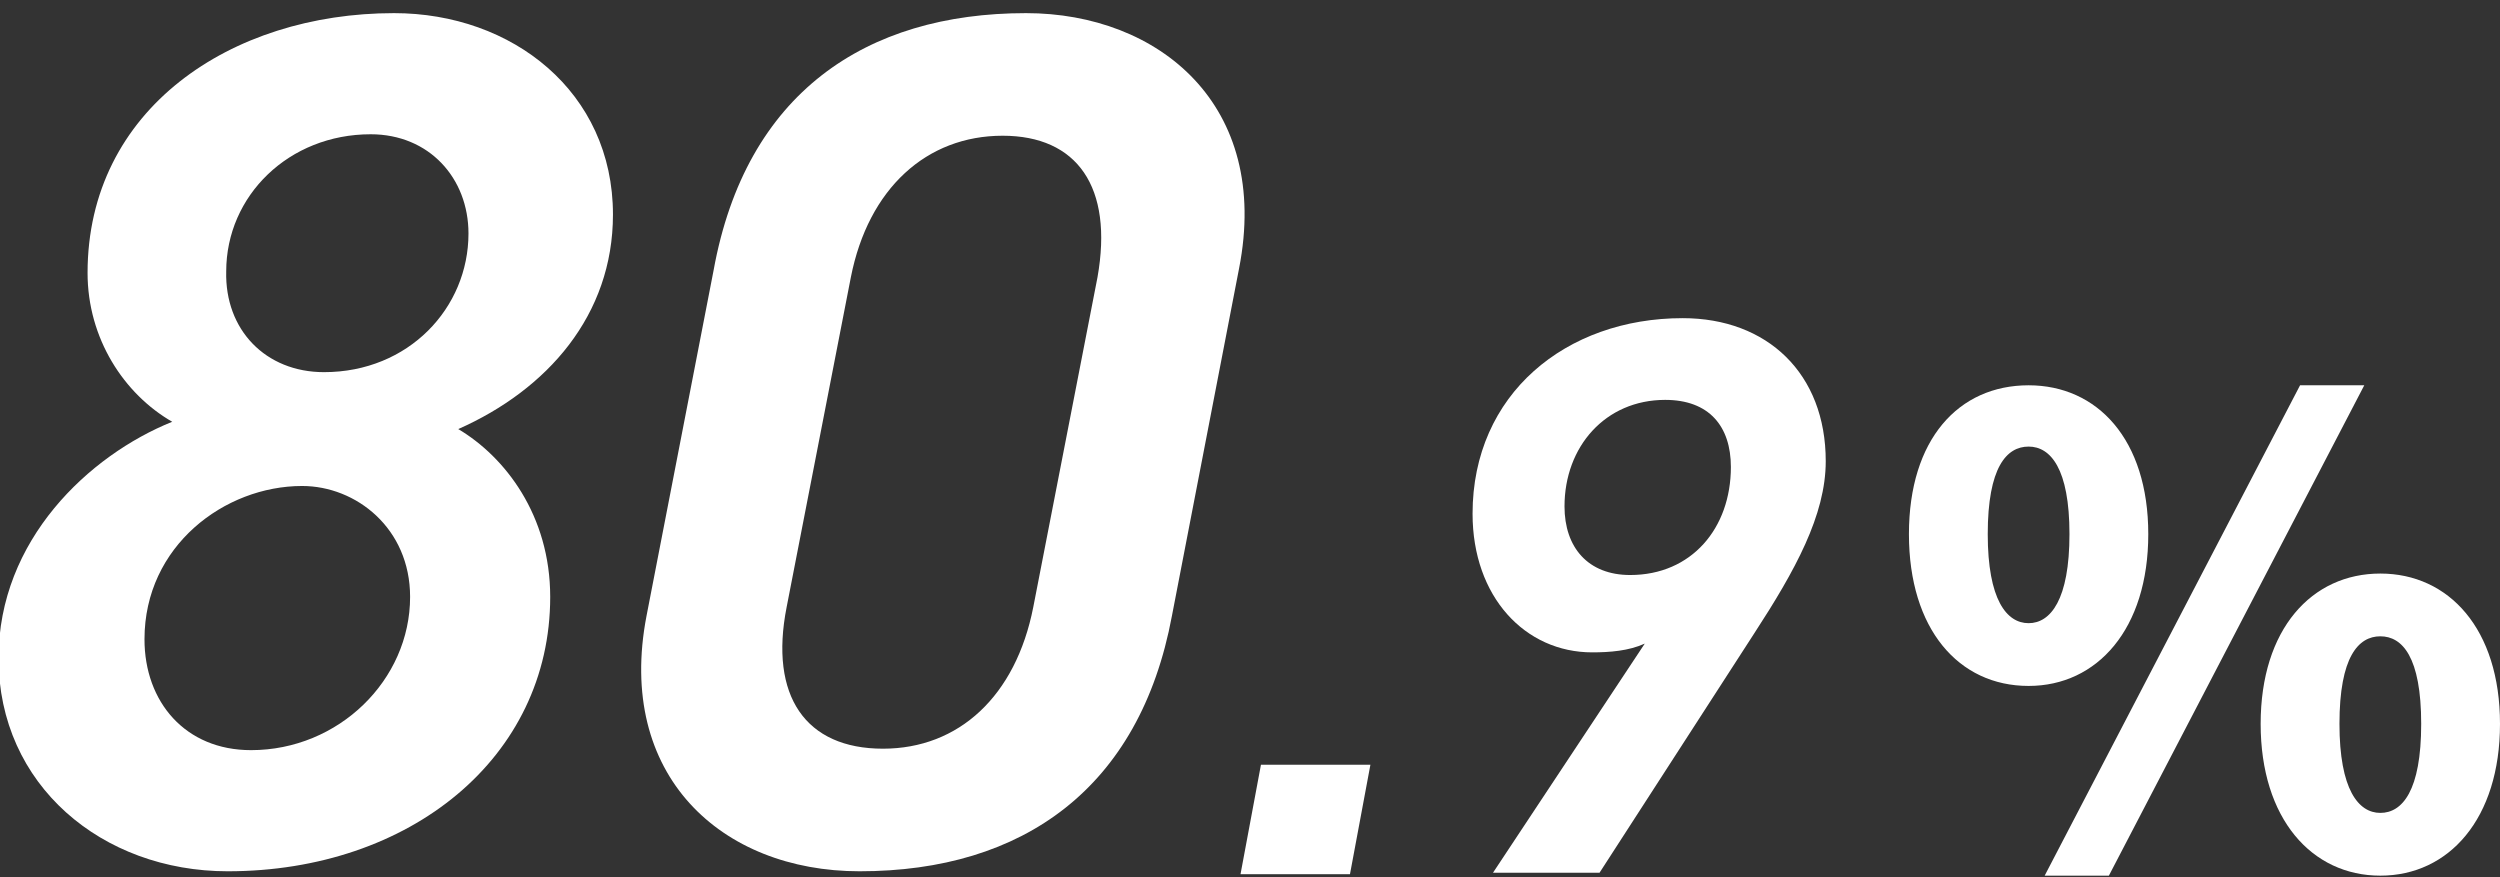
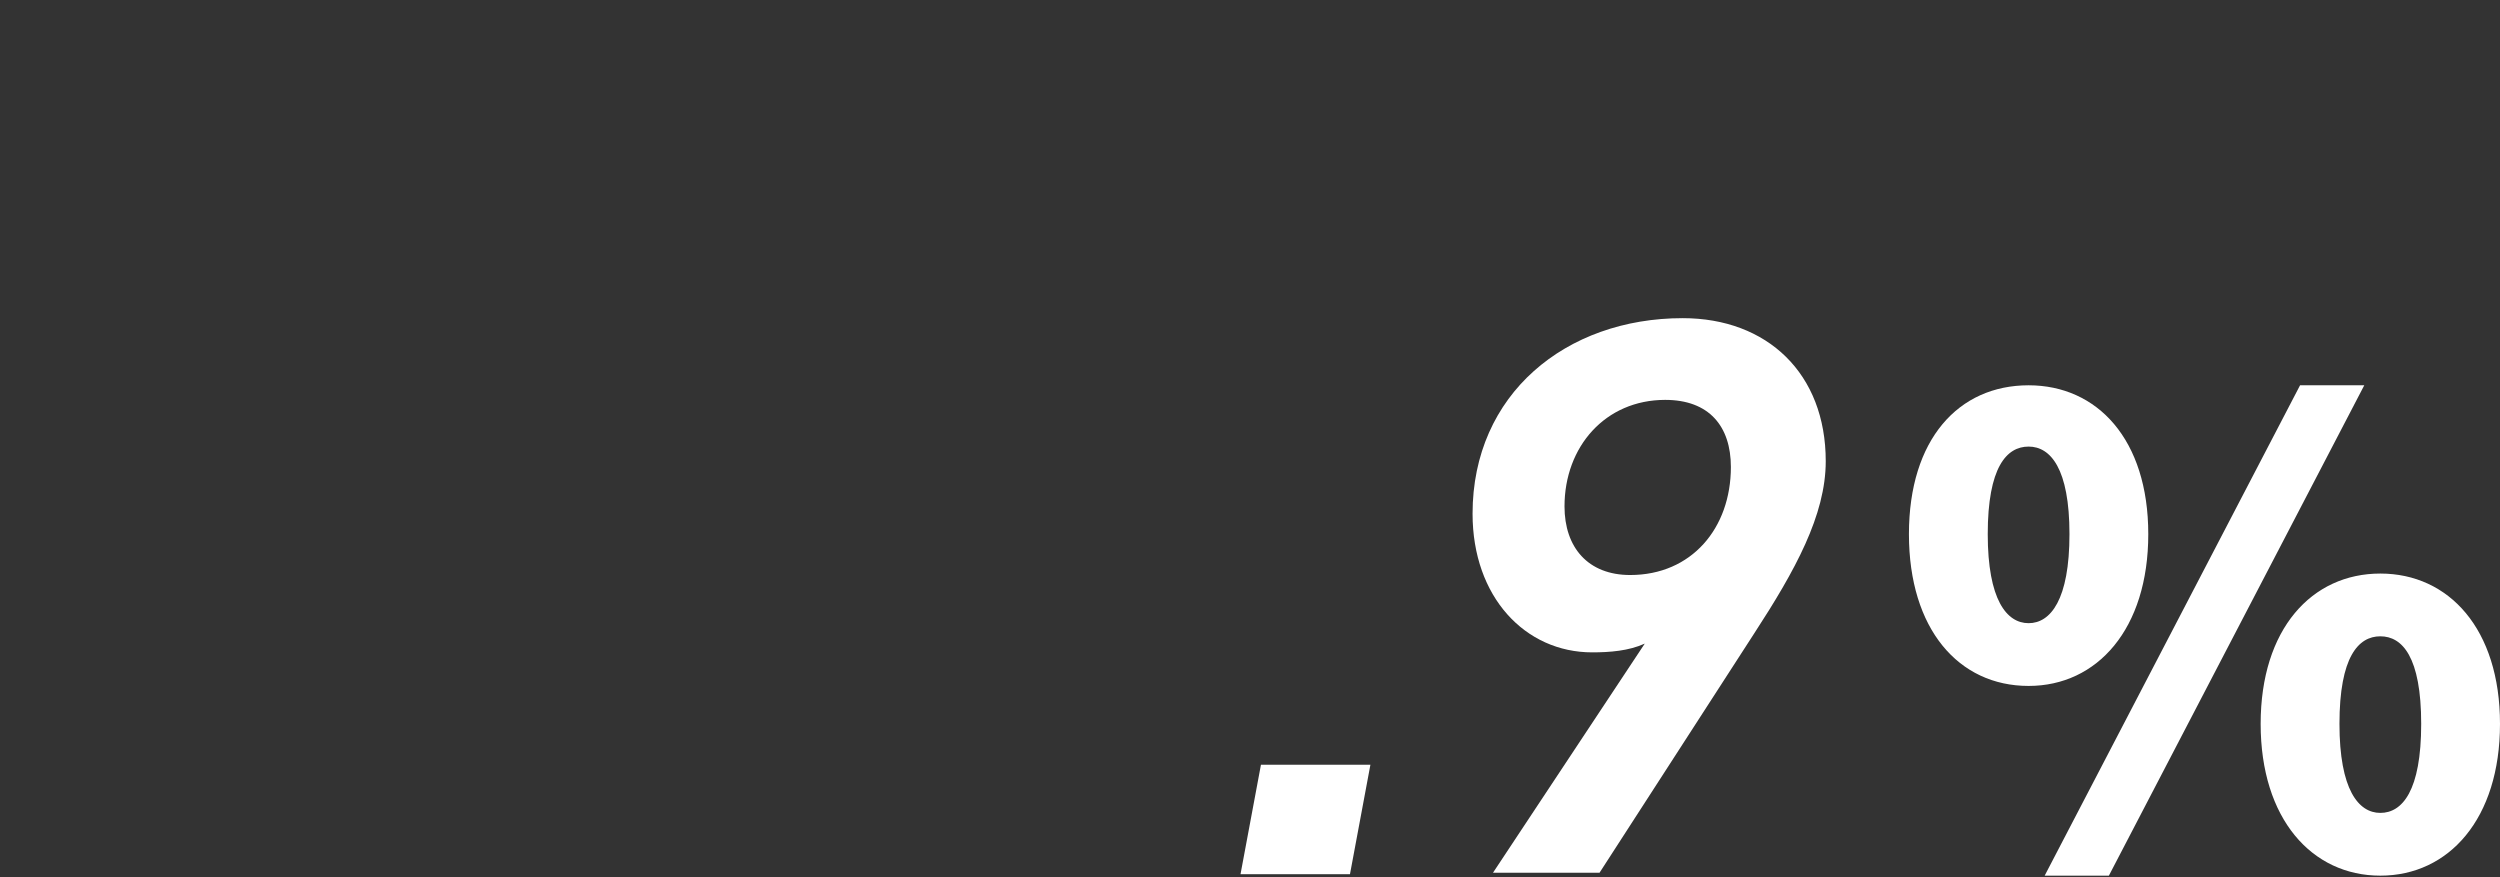
<svg xmlns="http://www.w3.org/2000/svg" version="1.1" id="kv_point02_txt" x="0px" y="0px" viewBox="0 0 171.3 60.1" style="enable-background:new 0 0 171.3 60.1;" xml:space="preserve">
  <rect x="0" y="0" width="171.3" height="60.1" fill="#333333" stroke="none" />
  <style type="text/css">
	.st0{fill:#FFFFFF;}
	.st1{enable-background:new    ;}
</style>
  <g>
    <path class="st0" d="M130.8,36.6c0-6.5,3.4-10.2,8.2-10.2c4.7,0,8.2,3.7,8.2,10.2S143.7,47,139,47C134.2,47,130.8,43.1,130.8,36.6z    M141.8,36.6c0-4.5-1.3-6-2.8-6c-1.5,0-2.8,1.4-2.8,6c0,4.5,1.3,6.1,2.8,6.1C140.5,42.7,141.8,41.1,141.8,36.6z M157.6,26.4h4.4   L144.5,60h-4.4L157.6,26.4z M154.9,49.6c0-6.5,3.5-10.3,8.2-10.3s8.2,3.8,8.2,10.3c0,6.5-3.5,10.4-8.2,10.4S154.9,56.1,154.9,49.6z    M165.9,49.6c0-4.6-1.3-6-2.8-6c-1.5,0-2.8,1.4-2.8,6c0,4.5,1.3,6.1,2.8,6.1C164.6,55.7,165.9,54.2,165.9,49.6z" />
  </g>
  <g class="st1">
-     <path class="st0" d="M11.8,28.9C8.5,27,6,23.2,6,18.7C6,7.5,15.8,0.9,27,0.9c8.1,0,15,5.4,15,13.8c0,6.9-4.5,12-10.6,14.7   c3.2,1.9,6.3,5.9,6.3,11.5c0,11-9.6,18.8-22.1,18.8C7,59.7-0.1,53.8-0.1,45.1C-0.1,37,6.1,31.2,11.8,28.9z M17.2,51.4   c6,0,10.9-4.8,10.9-10.5c0-4.7-3.7-7.6-7.4-7.6c-5.3,0-10.8,4.1-10.8,10.5C9.9,48.1,12.7,51.4,17.2,51.4z M22.2,25.5   c5.8,0,9.9-4.4,9.9-9.5c0-3.8-2.7-6.8-6.7-6.8c-5.6,0-9.9,4.2-9.9,9.4C15.4,22.6,18.2,25.5,22.2,25.5z" />
-     <path class="st0" d="M80.3,42.2C78.1,54,70.1,59.7,58.9,59.7c-9.5,0-16.7-6.6-14.6-17.5l4.6-23.7C51.1,6.4,59.3,0.9,70.3,0.9   c9.1,0,16.8,6.3,14.6,17.5L80.3,42.2z M68.7,9.3c-5.2,0-9.2,3.6-10.4,9.7l-4.4,22.6c-1.2,6.1,1.3,9.7,6.6,9.7   c5.2,0,9.1-3.6,10.3-9.7L75.2,19C76.3,12.8,73.8,9.3,68.7,9.3z" />
-   </g>
+     </g>
  <g class="st1">
    <path class="st0" d="M92.5,59.9H85l1.4-7.5h7.5L92.5,59.9z" />
    <path class="st0" d="M112.7,44.1c-1.1,0.5-2.4,0.6-3.6,0.6c-4.6,0-8.2-3.8-8.2-9.5c0-8.2,6.4-13.4,14.4-13.4c5.8,0,9.8,3.8,9.8,9.8   c0,3.7-2.1,7.5-4.9,11.8l-10.6,16.4h-7.3L112.7,44.1z M114.1,27.4c-4.1,0-6.9,3.2-6.9,7.3c0,2.8,1.6,4.7,4.5,4.7   c4.2,0,6.9-3.2,6.9-7.4C118.6,29.2,117.1,27.4,114.1,27.4z" />
  </g>
</svg>